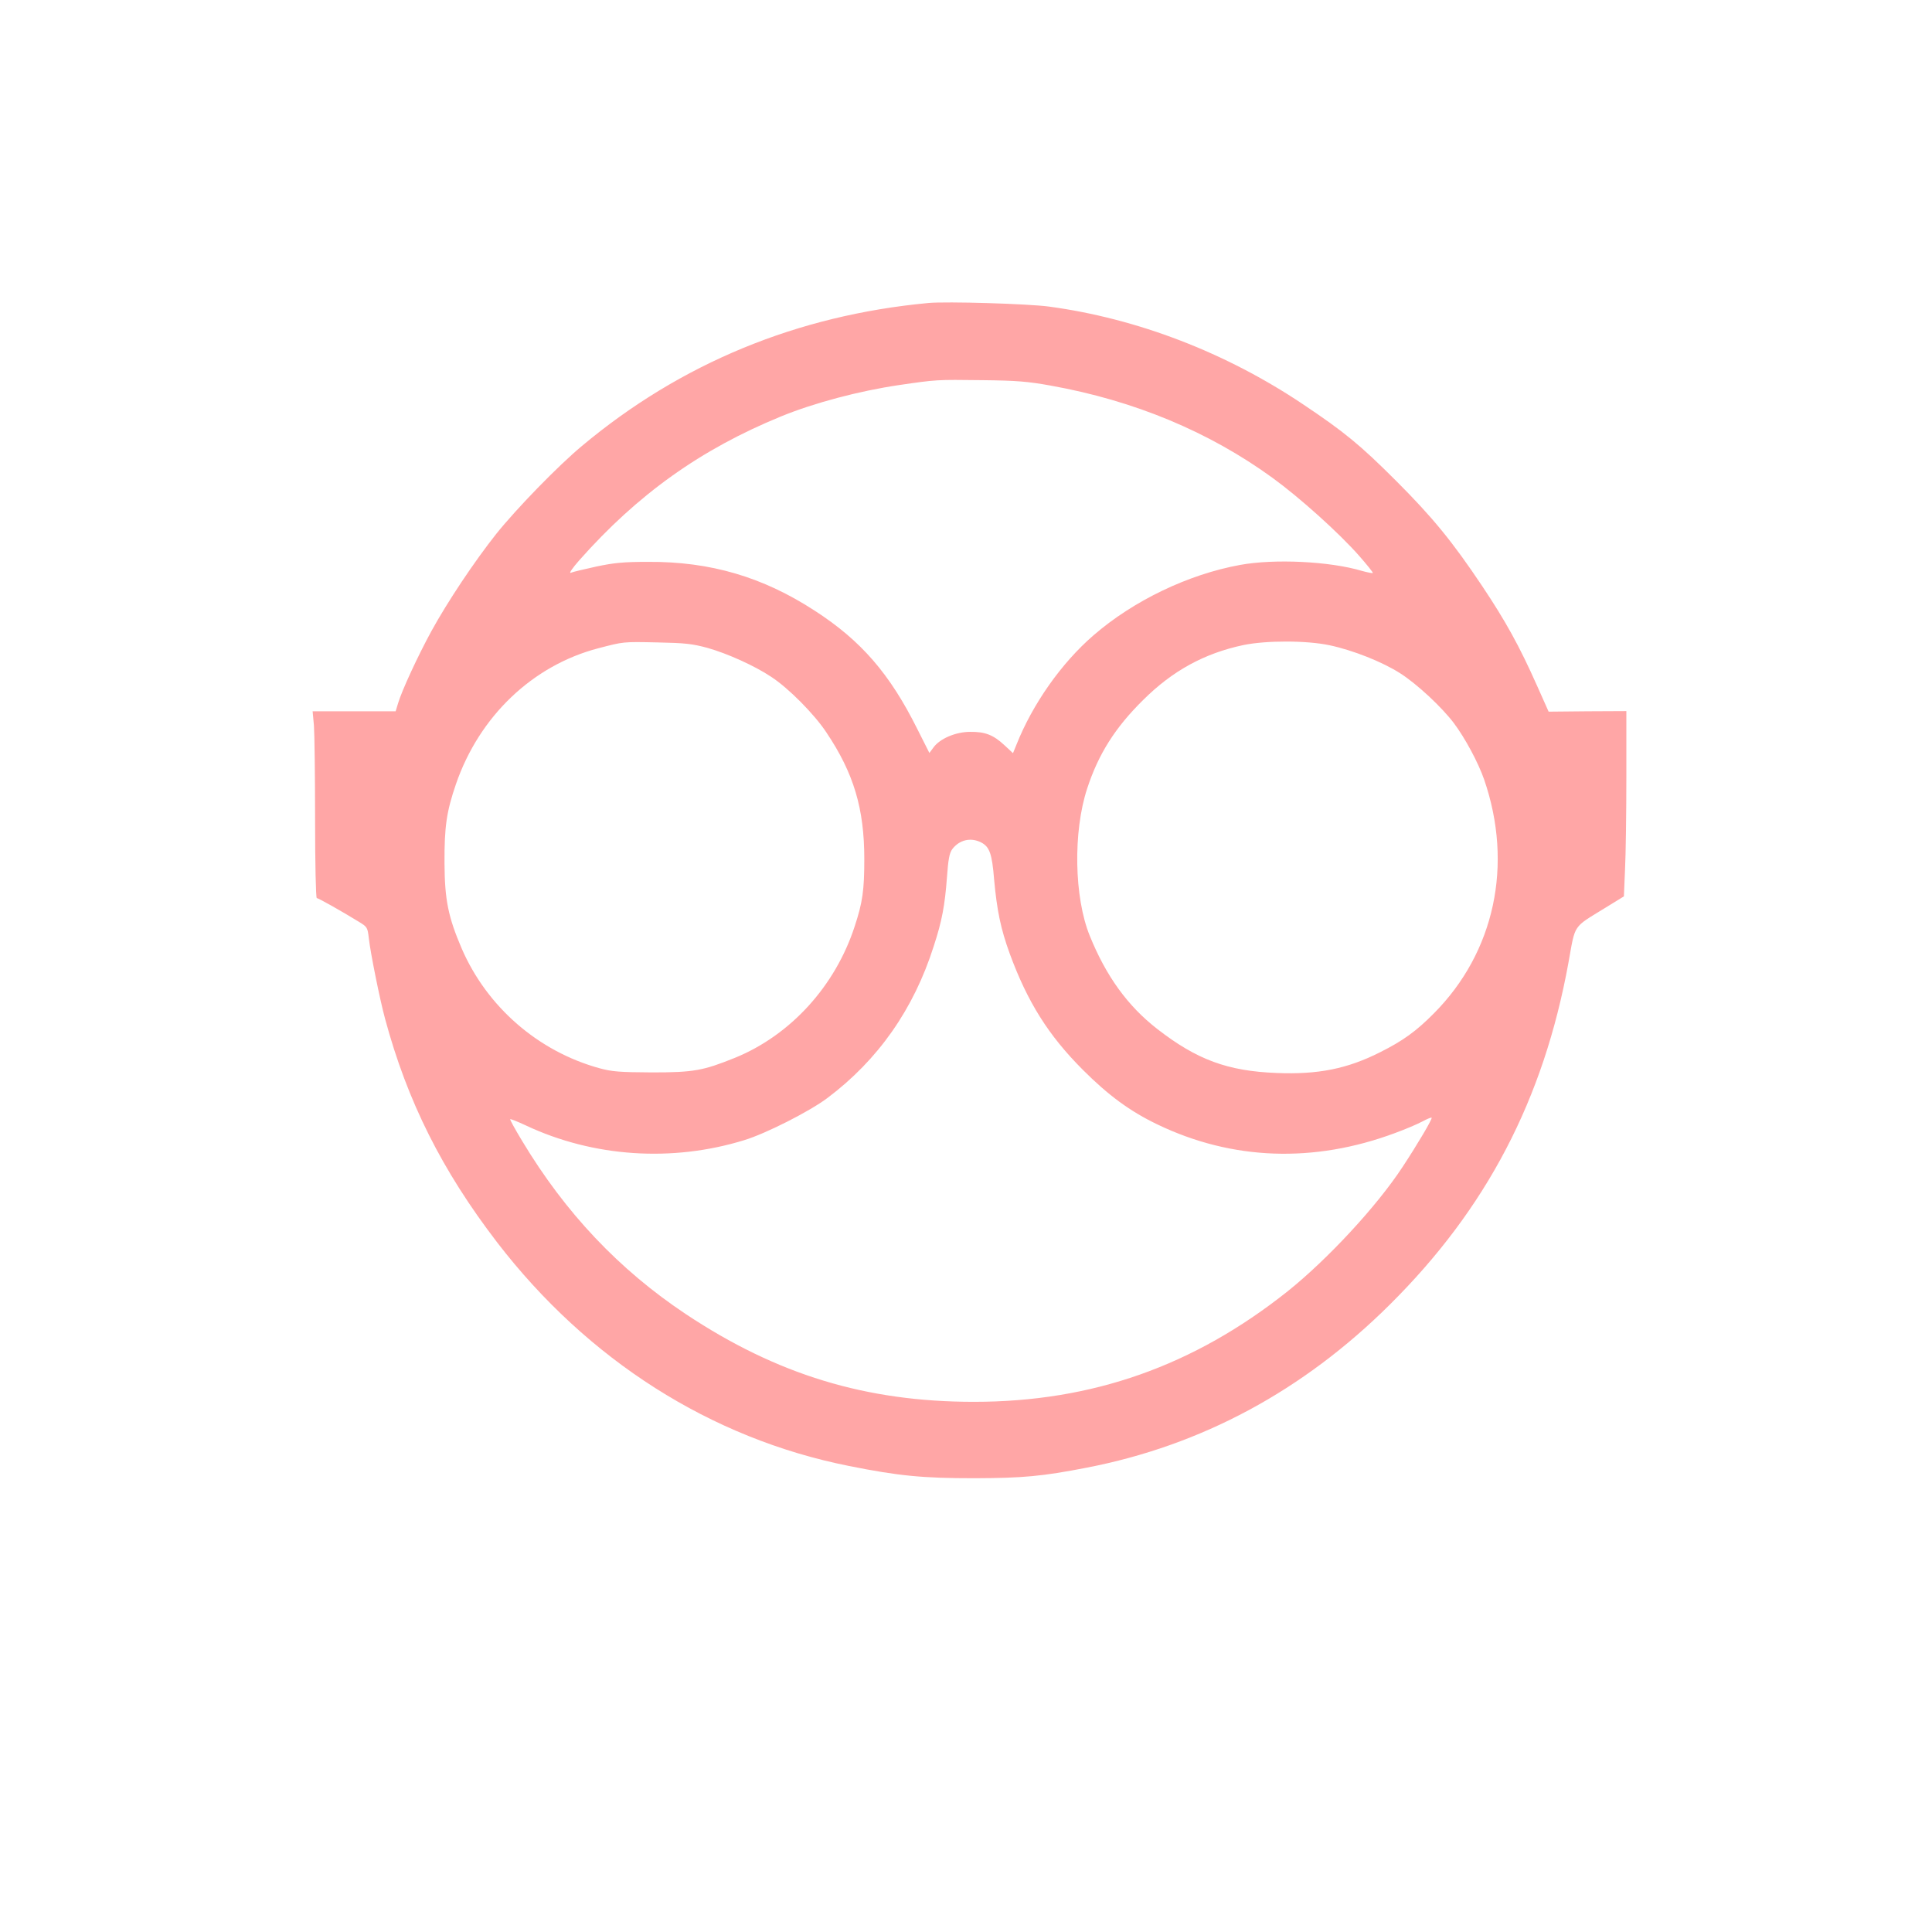
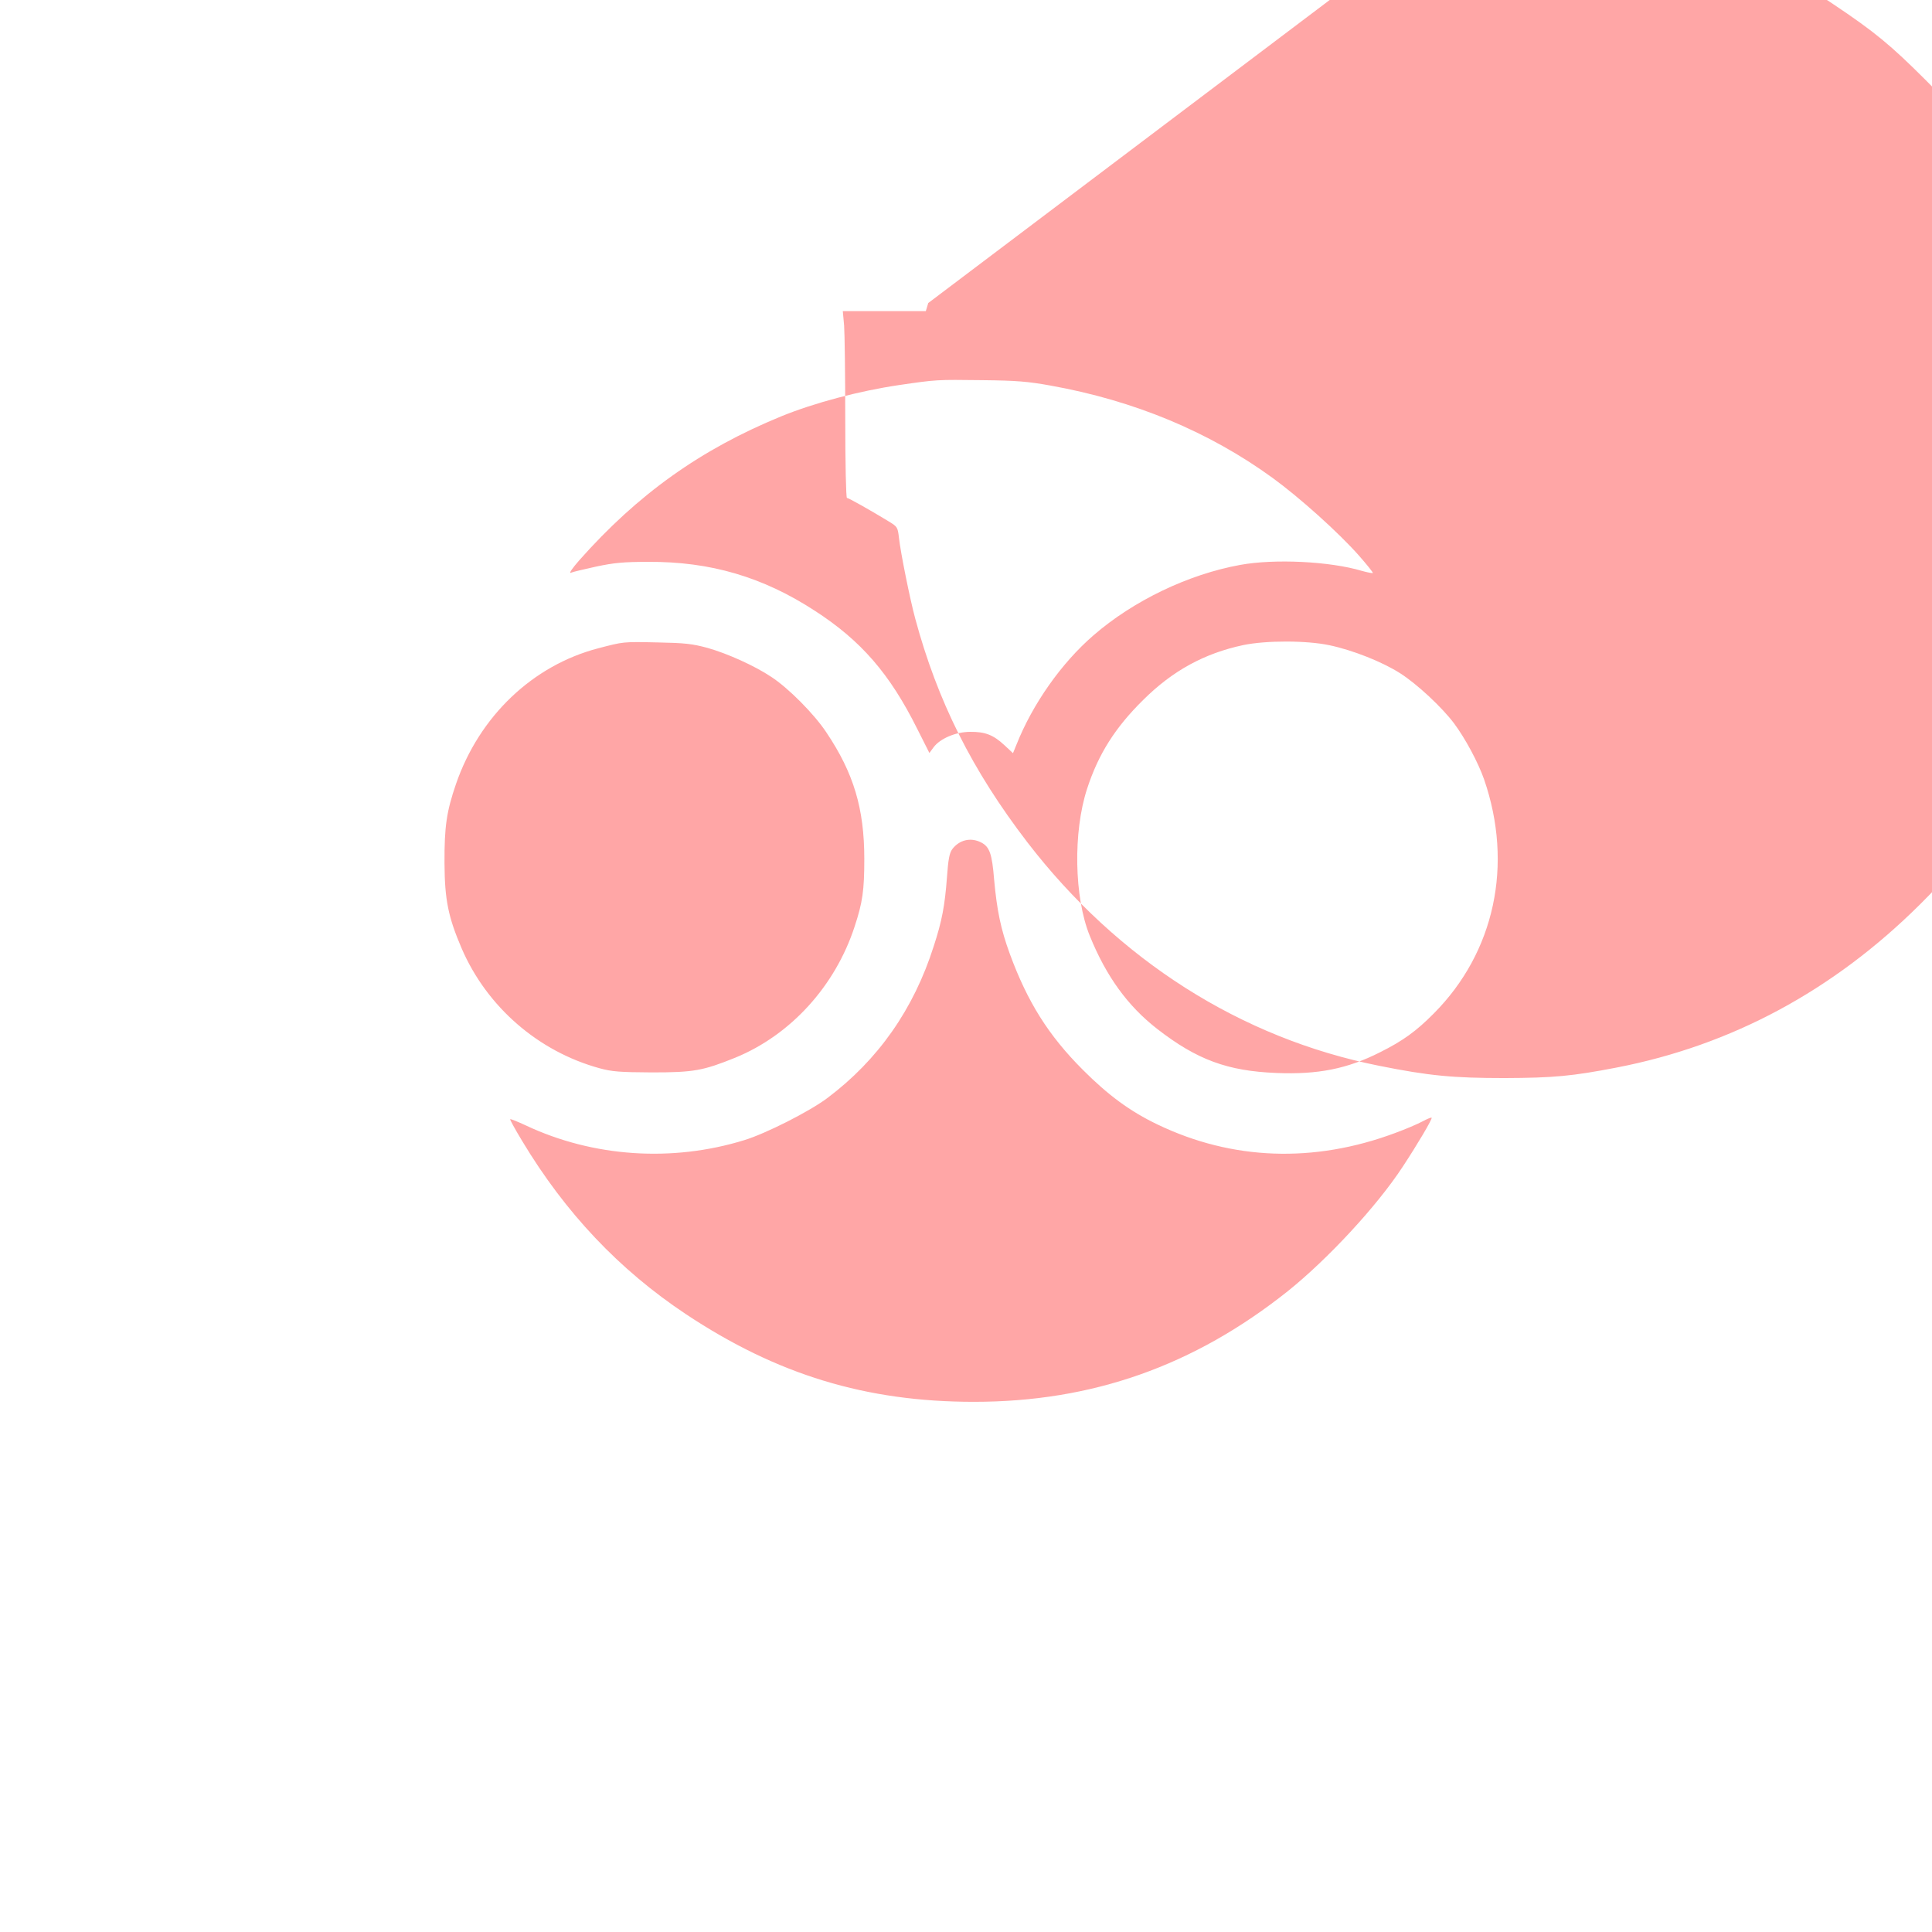
<svg xmlns="http://www.w3.org/2000/svg" version="1.0" width="1024pt" height="1024pt" viewBox="0 0 1024 1024" preserveAspectRatio="xMidYMid meet">
  <g transform="translate(0,1024) scale(0.1,-0.1)" fill="#ffa6a6" stroke="none">
-     <path d="M4920 8634 c-695 -65 -1313 -320 -1836 -758 -125 -104 -345 -330 -454 -466 -115 -145 -258 -359 -344 -516 -72 -132 -156 -314 -176 -381 l-13 -43 -220 0 -220 0 7 -77 c3 -42 6 -264 6 -495 0 -230 4 -418 9 -418 8 0 124 -65 222 -125 46 -28 47 -30 54 -89 8 -74 58 -323 86 -426 118 -437 301 -803 594 -1185 480 -624 1132 -1039 1865 -1185 264 -53 392 -65 665 -65 258 1 358 10 595 56 608 118 1146 407 1606 864 513 509 815 1087 947 1812 38 210 20 183 198 293 l96 59 6 143 c4 79 7 300 7 491 l0 348 -206 -1 -206 -2 -62 139 c-93 209 -166 341 -291 528 -156 233 -261 362 -455 556 -191 191 -274 259 -495 407 -409 274 -878 454 -1345 517 -111 15 -543 28 -640 19z m650 -438 c441 -79 838 -244 1175 -489 143 -104 349 -289 457 -411 43 -49 77 -91 74 -93 -2 -2 -28 3 -57 11 -170 51 -464 65 -645 32 -276 -50 -567 -190 -779 -374 -170 -147 -323 -365 -408 -580 l-18 -44 -45 42 c-59 55 -103 72 -182 71 -77 0 -160 -36 -194 -82 l-22 -30 -64 127 c-146 293 -298 468 -542 626 -276 180 -555 262 -885 260 -130 0 -181 -5 -275 -25 -63 -14 -124 -28 -135 -33 -11 -4 9 25 45 66 310 350 643 588 1070 763 176 72 415 135 625 166 199 29 197 29 440 26 185 -2 243 -7 365 -29z m-1820 -1390 c106 -30 250 -95 337 -153 91 -59 229 -198 293 -295 145 -216 201 -404 201 -671 0 -165 -9 -230 -51 -357 -103 -317 -340 -576 -633 -696 -171 -69 -220 -78 -442 -78 -172 1 -211 4 -277 22 -325 89 -597 325 -731 635 -71 166 -90 257 -91 452 -1 195 11 274 61 420 124 359 406 628 754 719 135 35 128 35 314 31 147 -3 183 -7 265 -29z m3297 14 c123 -26 280 -88 375 -149 89 -57 220 -179 284 -264 60 -80 129 -209 160 -298 156 -452 56 -916 -266 -1240 -94 -95 -165 -146 -285 -206 -174 -88 -329 -119 -549 -110 -259 10 -422 70 -632 233 -156 121 -271 279 -358 494 -83 204 -89 551 -14 780 60 184 149 324 297 470 156 155 324 247 531 291 121 25 335 25 457 -1z m-1847 -1045 c45 -23 58 -60 69 -196 15 -165 35 -262 83 -394 94 -256 205 -433 388 -616 134 -134 249 -219 395 -289 395 -190 829 -206 1260 -45 55 20 120 48 144 61 24 13 46 22 49 20 5 -6 -75 -141 -154 -261 -137 -209 -397 -489 -609 -659 -498 -396 -1036 -586 -1663 -586 -572 0 -1044 144 -1527 465 -353 235 -638 536 -867 917 -37 61 -66 114 -64 116 3 2 40 -13 83 -33 357 -168 776 -196 1158 -78 115 35 347 153 440 223 269 202 458 471 564 805 44 134 59 217 70 364 7 97 13 129 28 150 38 50 98 64 153 36z" />
+     <path d="M4920 8634 l-13 -43 -220 0 -220 0 7 -77 c3 -42 6 -264 6 -495 0 -230 4 -418 9 -418 8 0 124 -65 222 -125 46 -28 47 -30 54 -89 8 -74 58 -323 86 -426 118 -437 301 -803 594 -1185 480 -624 1132 -1039 1865 -1185 264 -53 392 -65 665 -65 258 1 358 10 595 56 608 118 1146 407 1606 864 513 509 815 1087 947 1812 38 210 20 183 198 293 l96 59 6 143 c4 79 7 300 7 491 l0 348 -206 -1 -206 -2 -62 139 c-93 209 -166 341 -291 528 -156 233 -261 362 -455 556 -191 191 -274 259 -495 407 -409 274 -878 454 -1345 517 -111 15 -543 28 -640 19z m650 -438 c441 -79 838 -244 1175 -489 143 -104 349 -289 457 -411 43 -49 77 -91 74 -93 -2 -2 -28 3 -57 11 -170 51 -464 65 -645 32 -276 -50 -567 -190 -779 -374 -170 -147 -323 -365 -408 -580 l-18 -44 -45 42 c-59 55 -103 72 -182 71 -77 0 -160 -36 -194 -82 l-22 -30 -64 127 c-146 293 -298 468 -542 626 -276 180 -555 262 -885 260 -130 0 -181 -5 -275 -25 -63 -14 -124 -28 -135 -33 -11 -4 9 25 45 66 310 350 643 588 1070 763 176 72 415 135 625 166 199 29 197 29 440 26 185 -2 243 -7 365 -29z m-1820 -1390 c106 -30 250 -95 337 -153 91 -59 229 -198 293 -295 145 -216 201 -404 201 -671 0 -165 -9 -230 -51 -357 -103 -317 -340 -576 -633 -696 -171 -69 -220 -78 -442 -78 -172 1 -211 4 -277 22 -325 89 -597 325 -731 635 -71 166 -90 257 -91 452 -1 195 11 274 61 420 124 359 406 628 754 719 135 35 128 35 314 31 147 -3 183 -7 265 -29z m3297 14 c123 -26 280 -88 375 -149 89 -57 220 -179 284 -264 60 -80 129 -209 160 -298 156 -452 56 -916 -266 -1240 -94 -95 -165 -146 -285 -206 -174 -88 -329 -119 -549 -110 -259 10 -422 70 -632 233 -156 121 -271 279 -358 494 -83 204 -89 551 -14 780 60 184 149 324 297 470 156 155 324 247 531 291 121 25 335 25 457 -1z m-1847 -1045 c45 -23 58 -60 69 -196 15 -165 35 -262 83 -394 94 -256 205 -433 388 -616 134 -134 249 -219 395 -289 395 -190 829 -206 1260 -45 55 20 120 48 144 61 24 13 46 22 49 20 5 -6 -75 -141 -154 -261 -137 -209 -397 -489 -609 -659 -498 -396 -1036 -586 -1663 -586 -572 0 -1044 144 -1527 465 -353 235 -638 536 -867 917 -37 61 -66 114 -64 116 3 2 40 -13 83 -33 357 -168 776 -196 1158 -78 115 35 347 153 440 223 269 202 458 471 564 805 44 134 59 217 70 364 7 97 13 129 28 150 38 50 98 64 153 36z" />
  </g>
</svg>